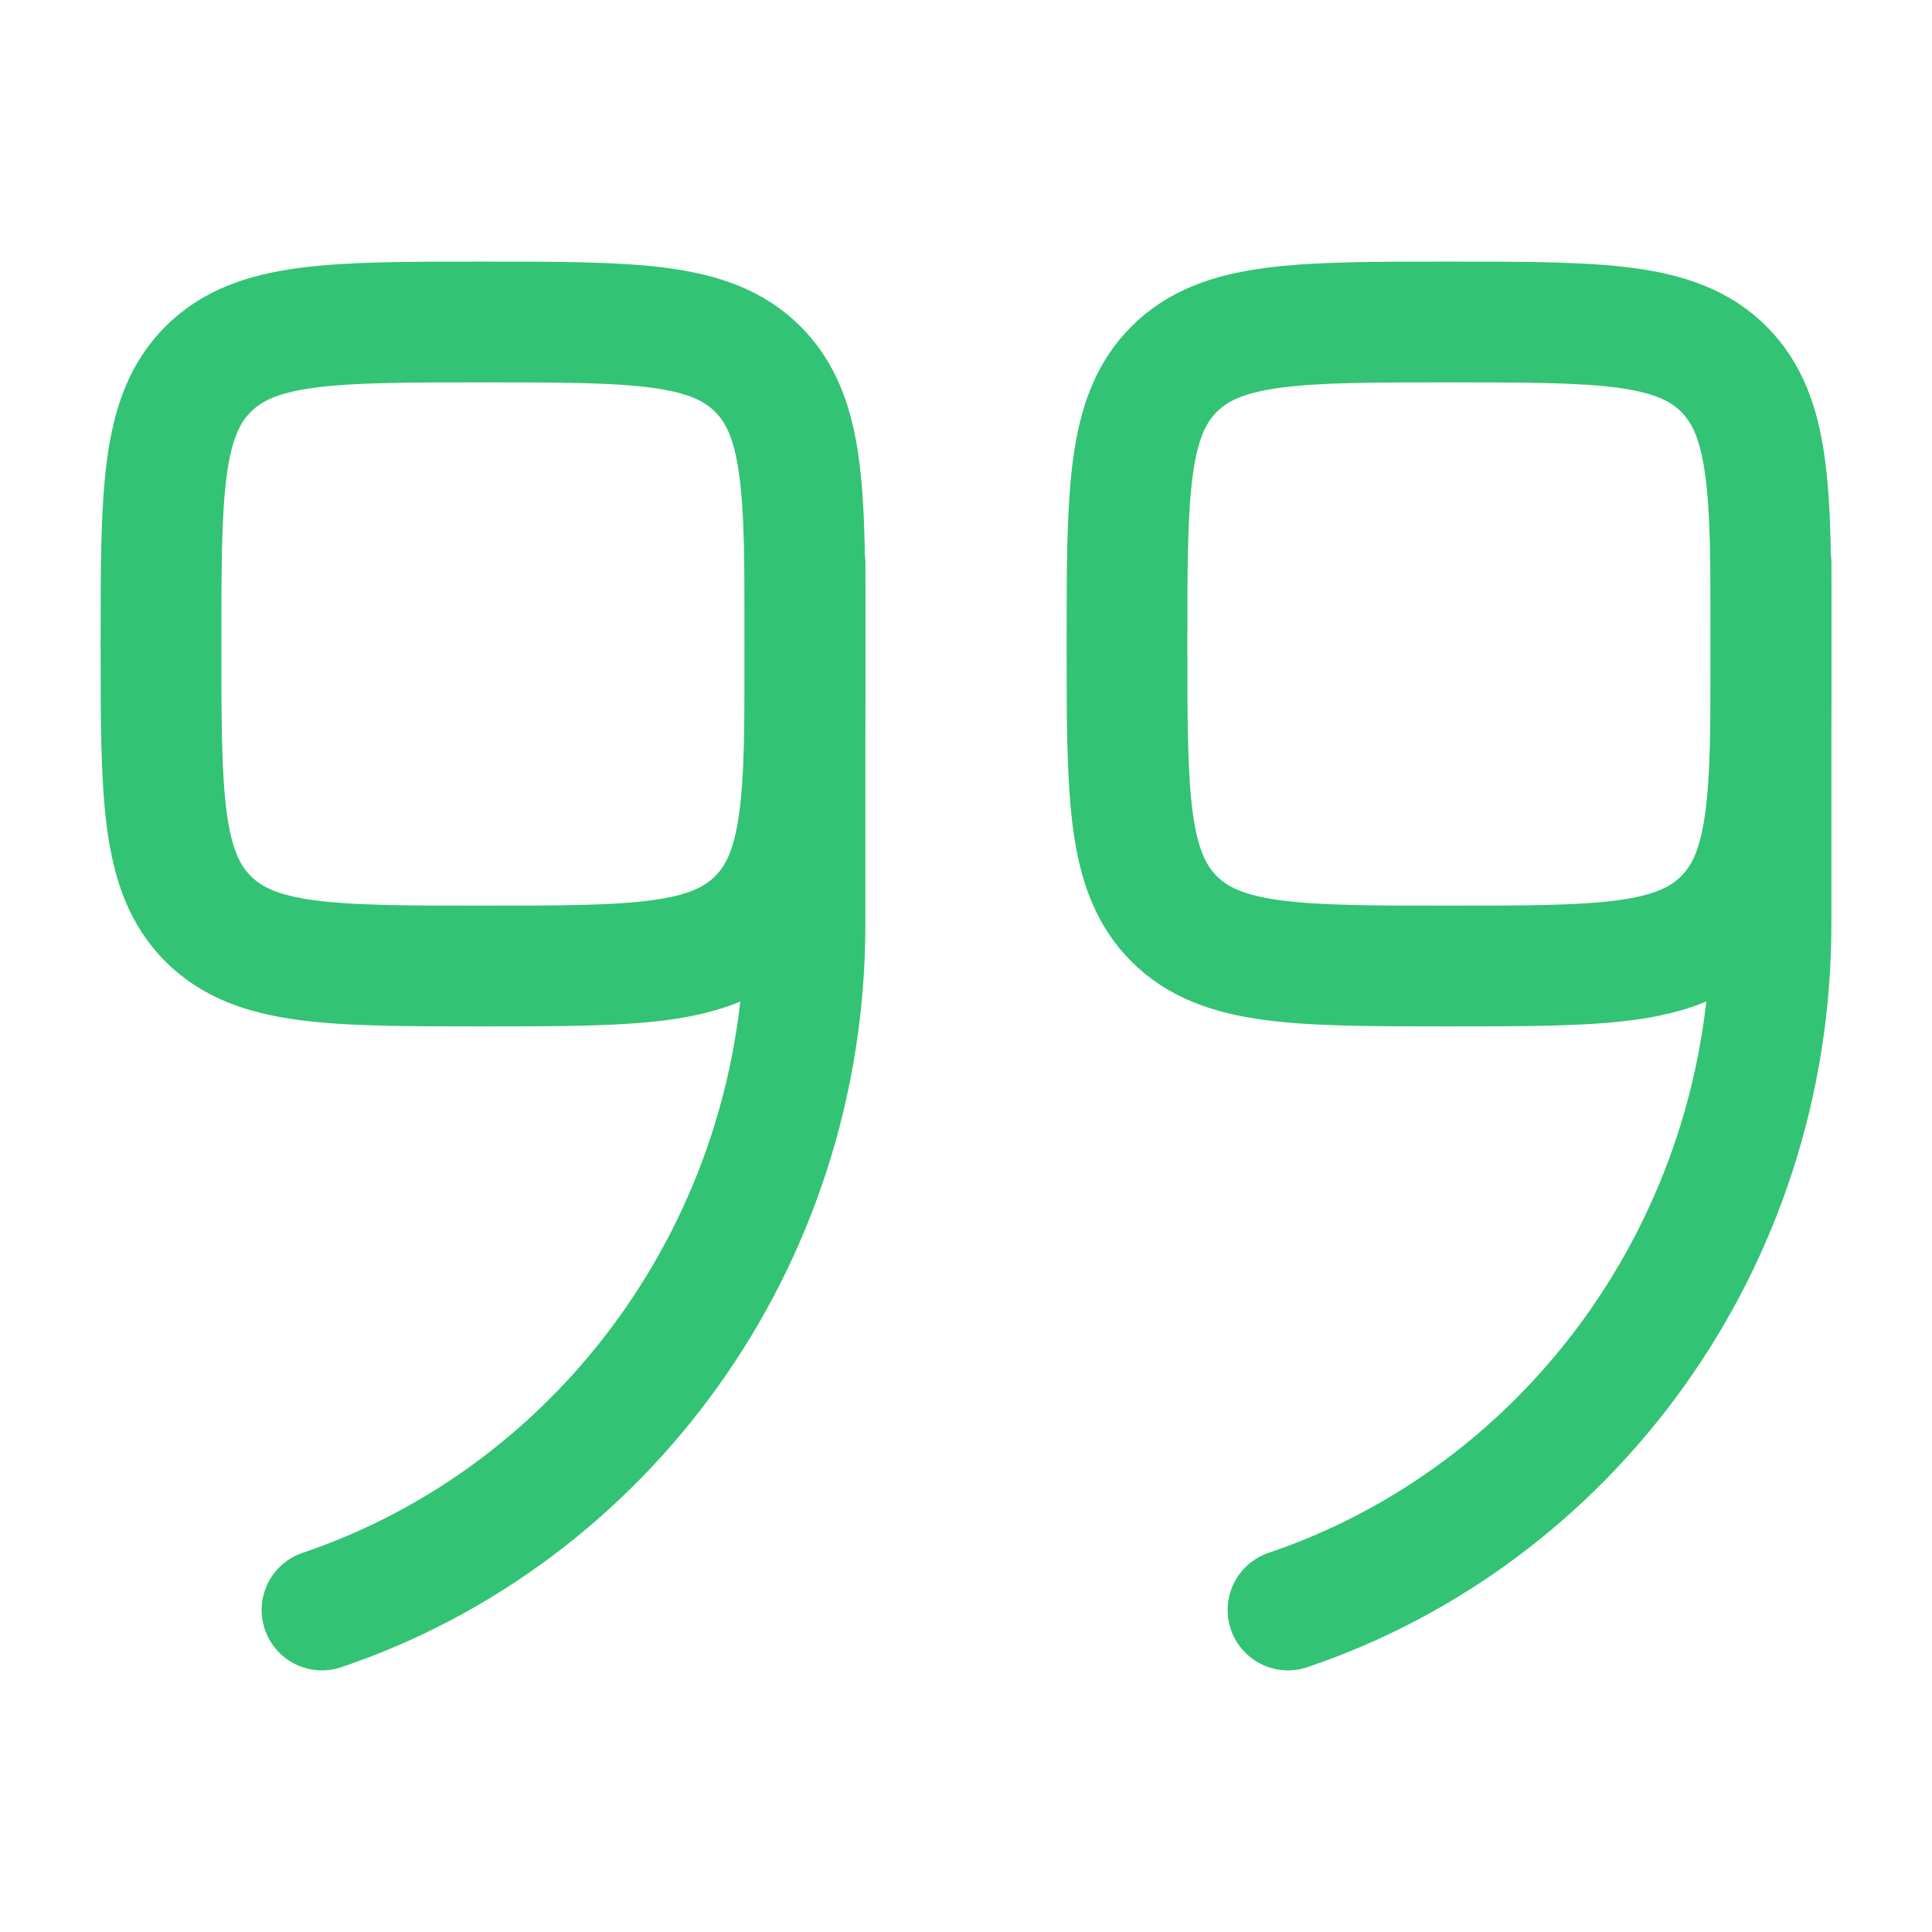
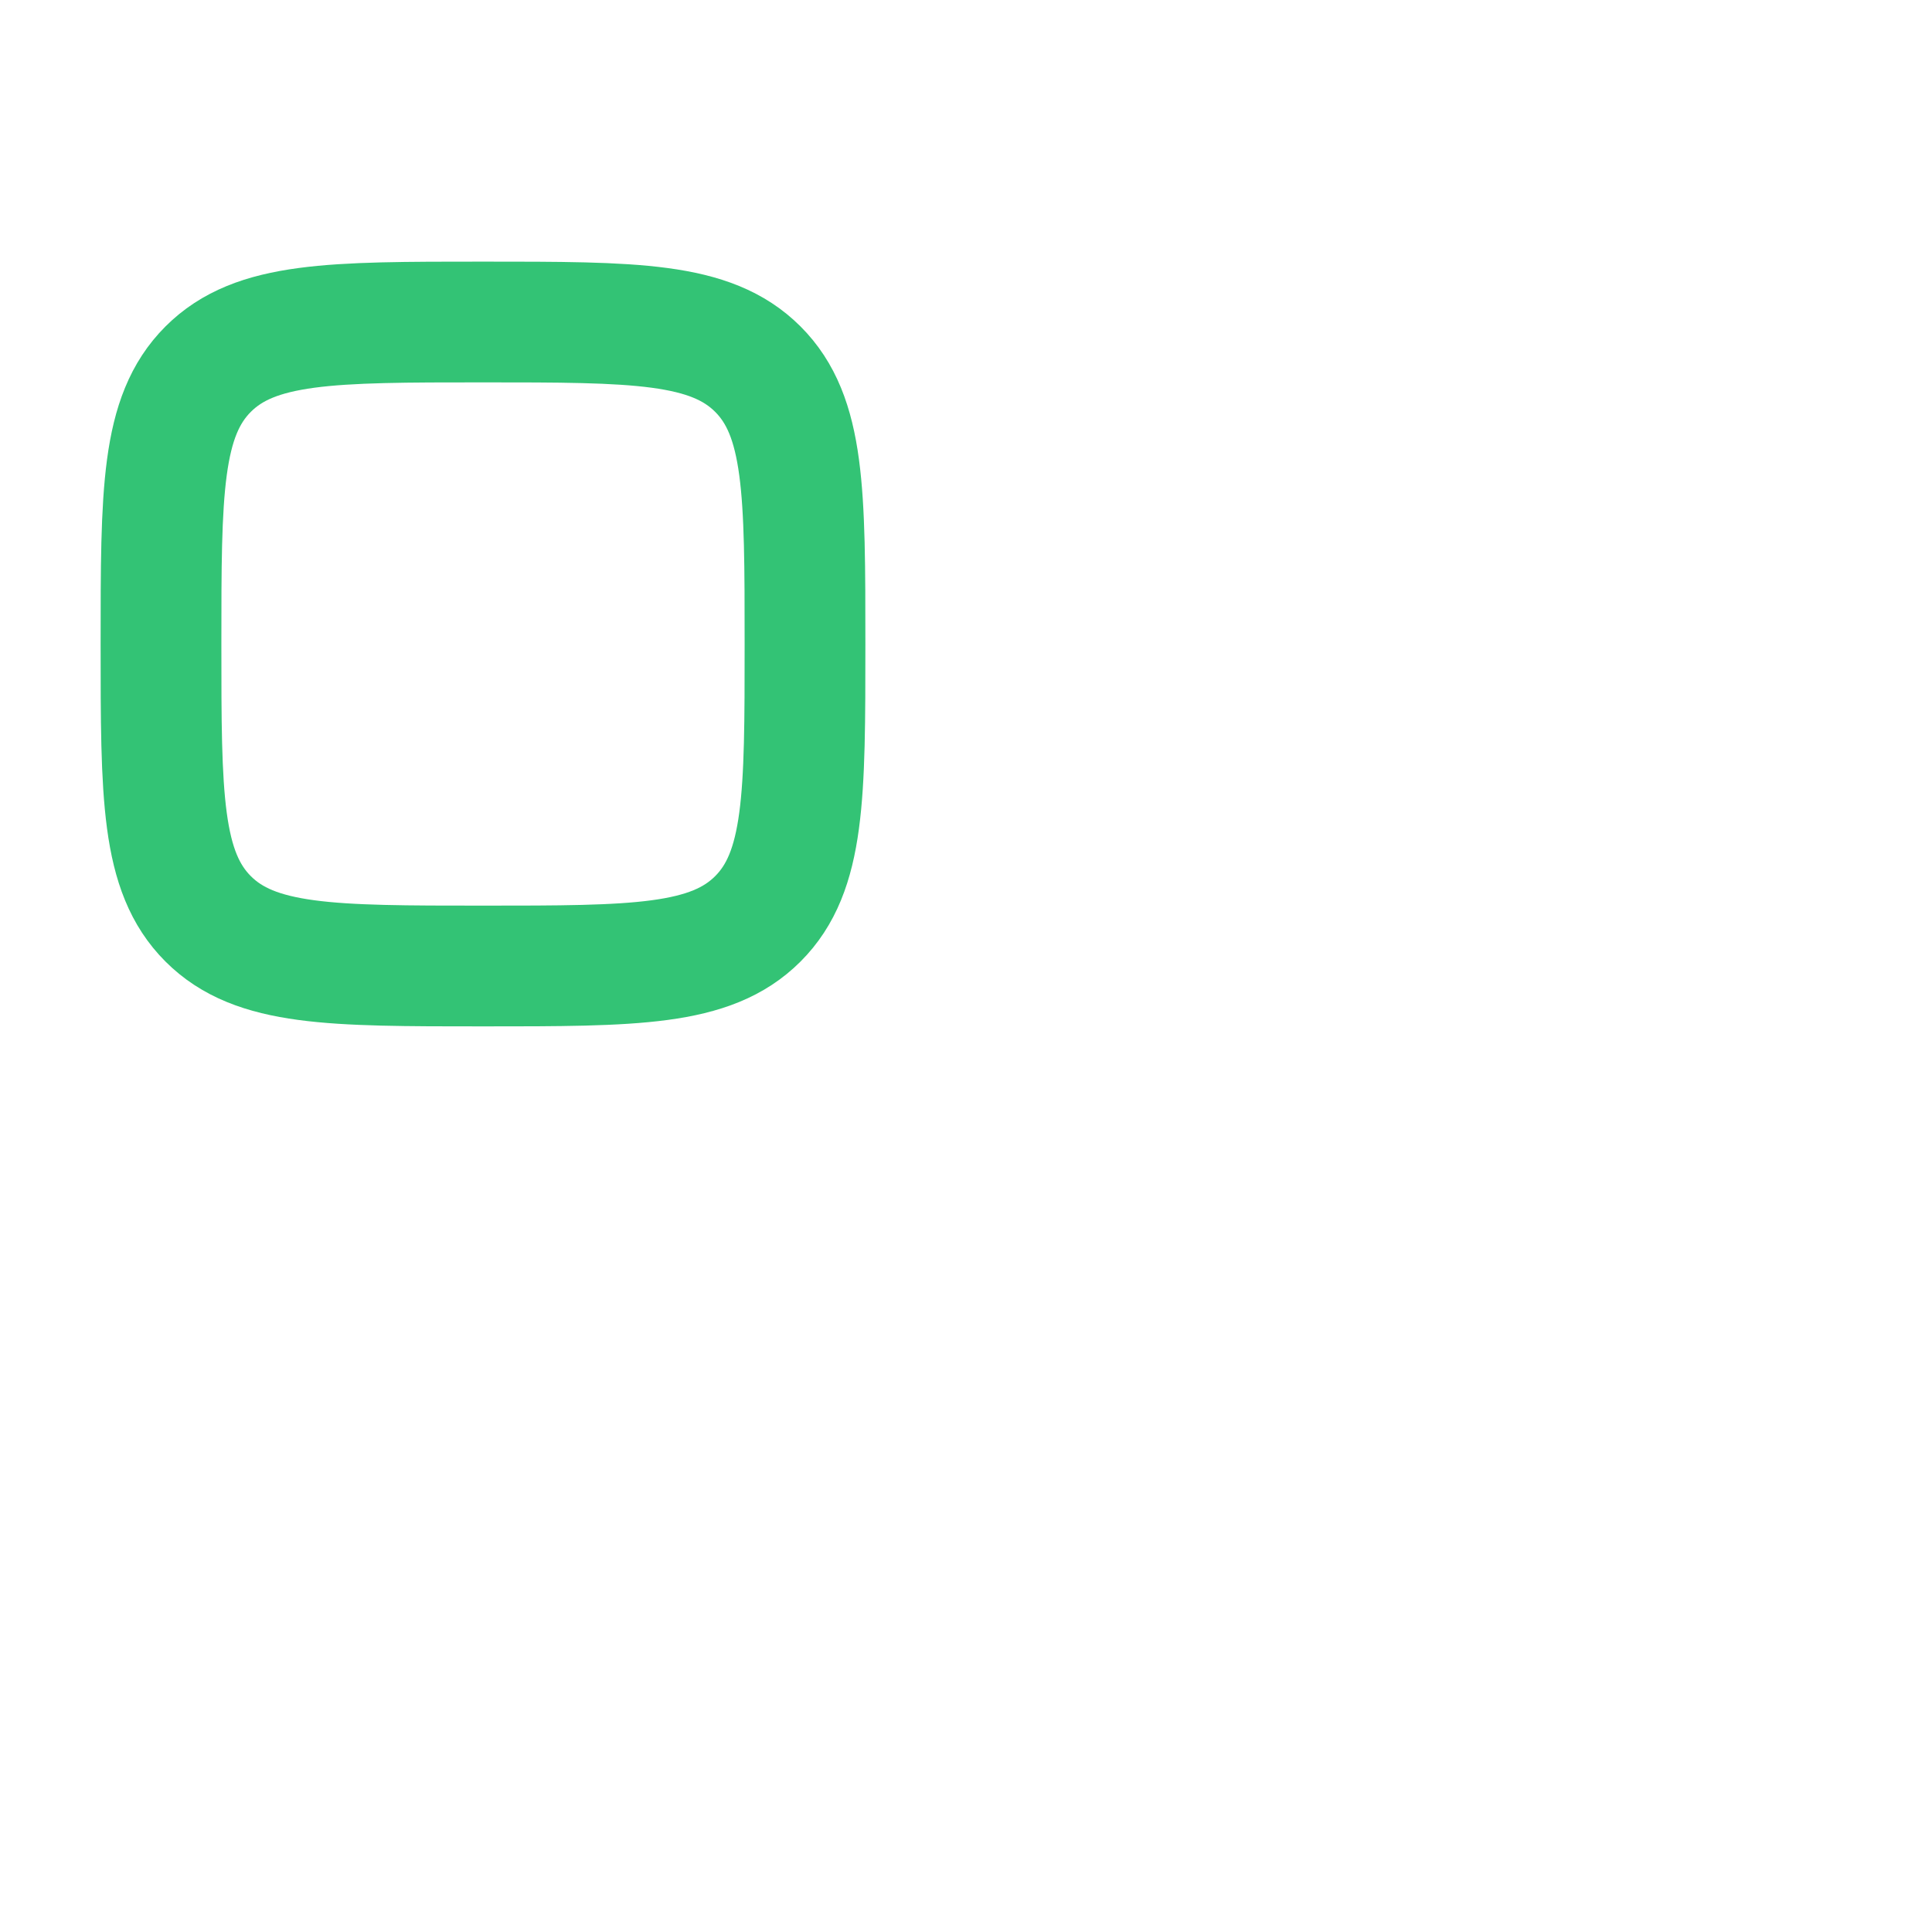
<svg xmlns="http://www.w3.org/2000/svg" width="96" height="96" viewBox="0 0 96 96" fill="none">
  <path d="M40 32C40 39.542 40 43.314 37.657 45.657C35.314 48 31.543 48 24 48C16.457 48 12.686 48 10.343 45.657C8 43.314 8 39.542 8 32C8 24.457 8 20.686 10.343 18.343C12.686 16 16.457 16 24 16C31.543 16 35.314 16 37.657 18.343C40 20.686 40 24.457 40 32Z" stroke="#33C375" stroke-width="6" />
-   <path d="M40 28V45.928C40 61.819 29.937 75.295 16 80" stroke="#33C375" stroke-width="6" stroke-linecap="round" />
-   <path d="M88 32C88 39.542 88 43.314 85.657 45.657C83.314 48 79.542 48 72 48C64.458 48 60.686 48 58.343 45.657C56 43.314 56 39.542 56 32C56 24.457 56 20.686 58.343 18.343C60.686 16 64.458 16 72 16C79.542 16 83.314 16 85.657 18.343C88 20.686 88 24.457 88 32Z" stroke="#33C375" stroke-width="6" />
-   <path d="M88 28V45.928C88 61.819 77.937 75.295 64 80" stroke="#33C375" stroke-width="6" stroke-linecap="round" />
</svg>